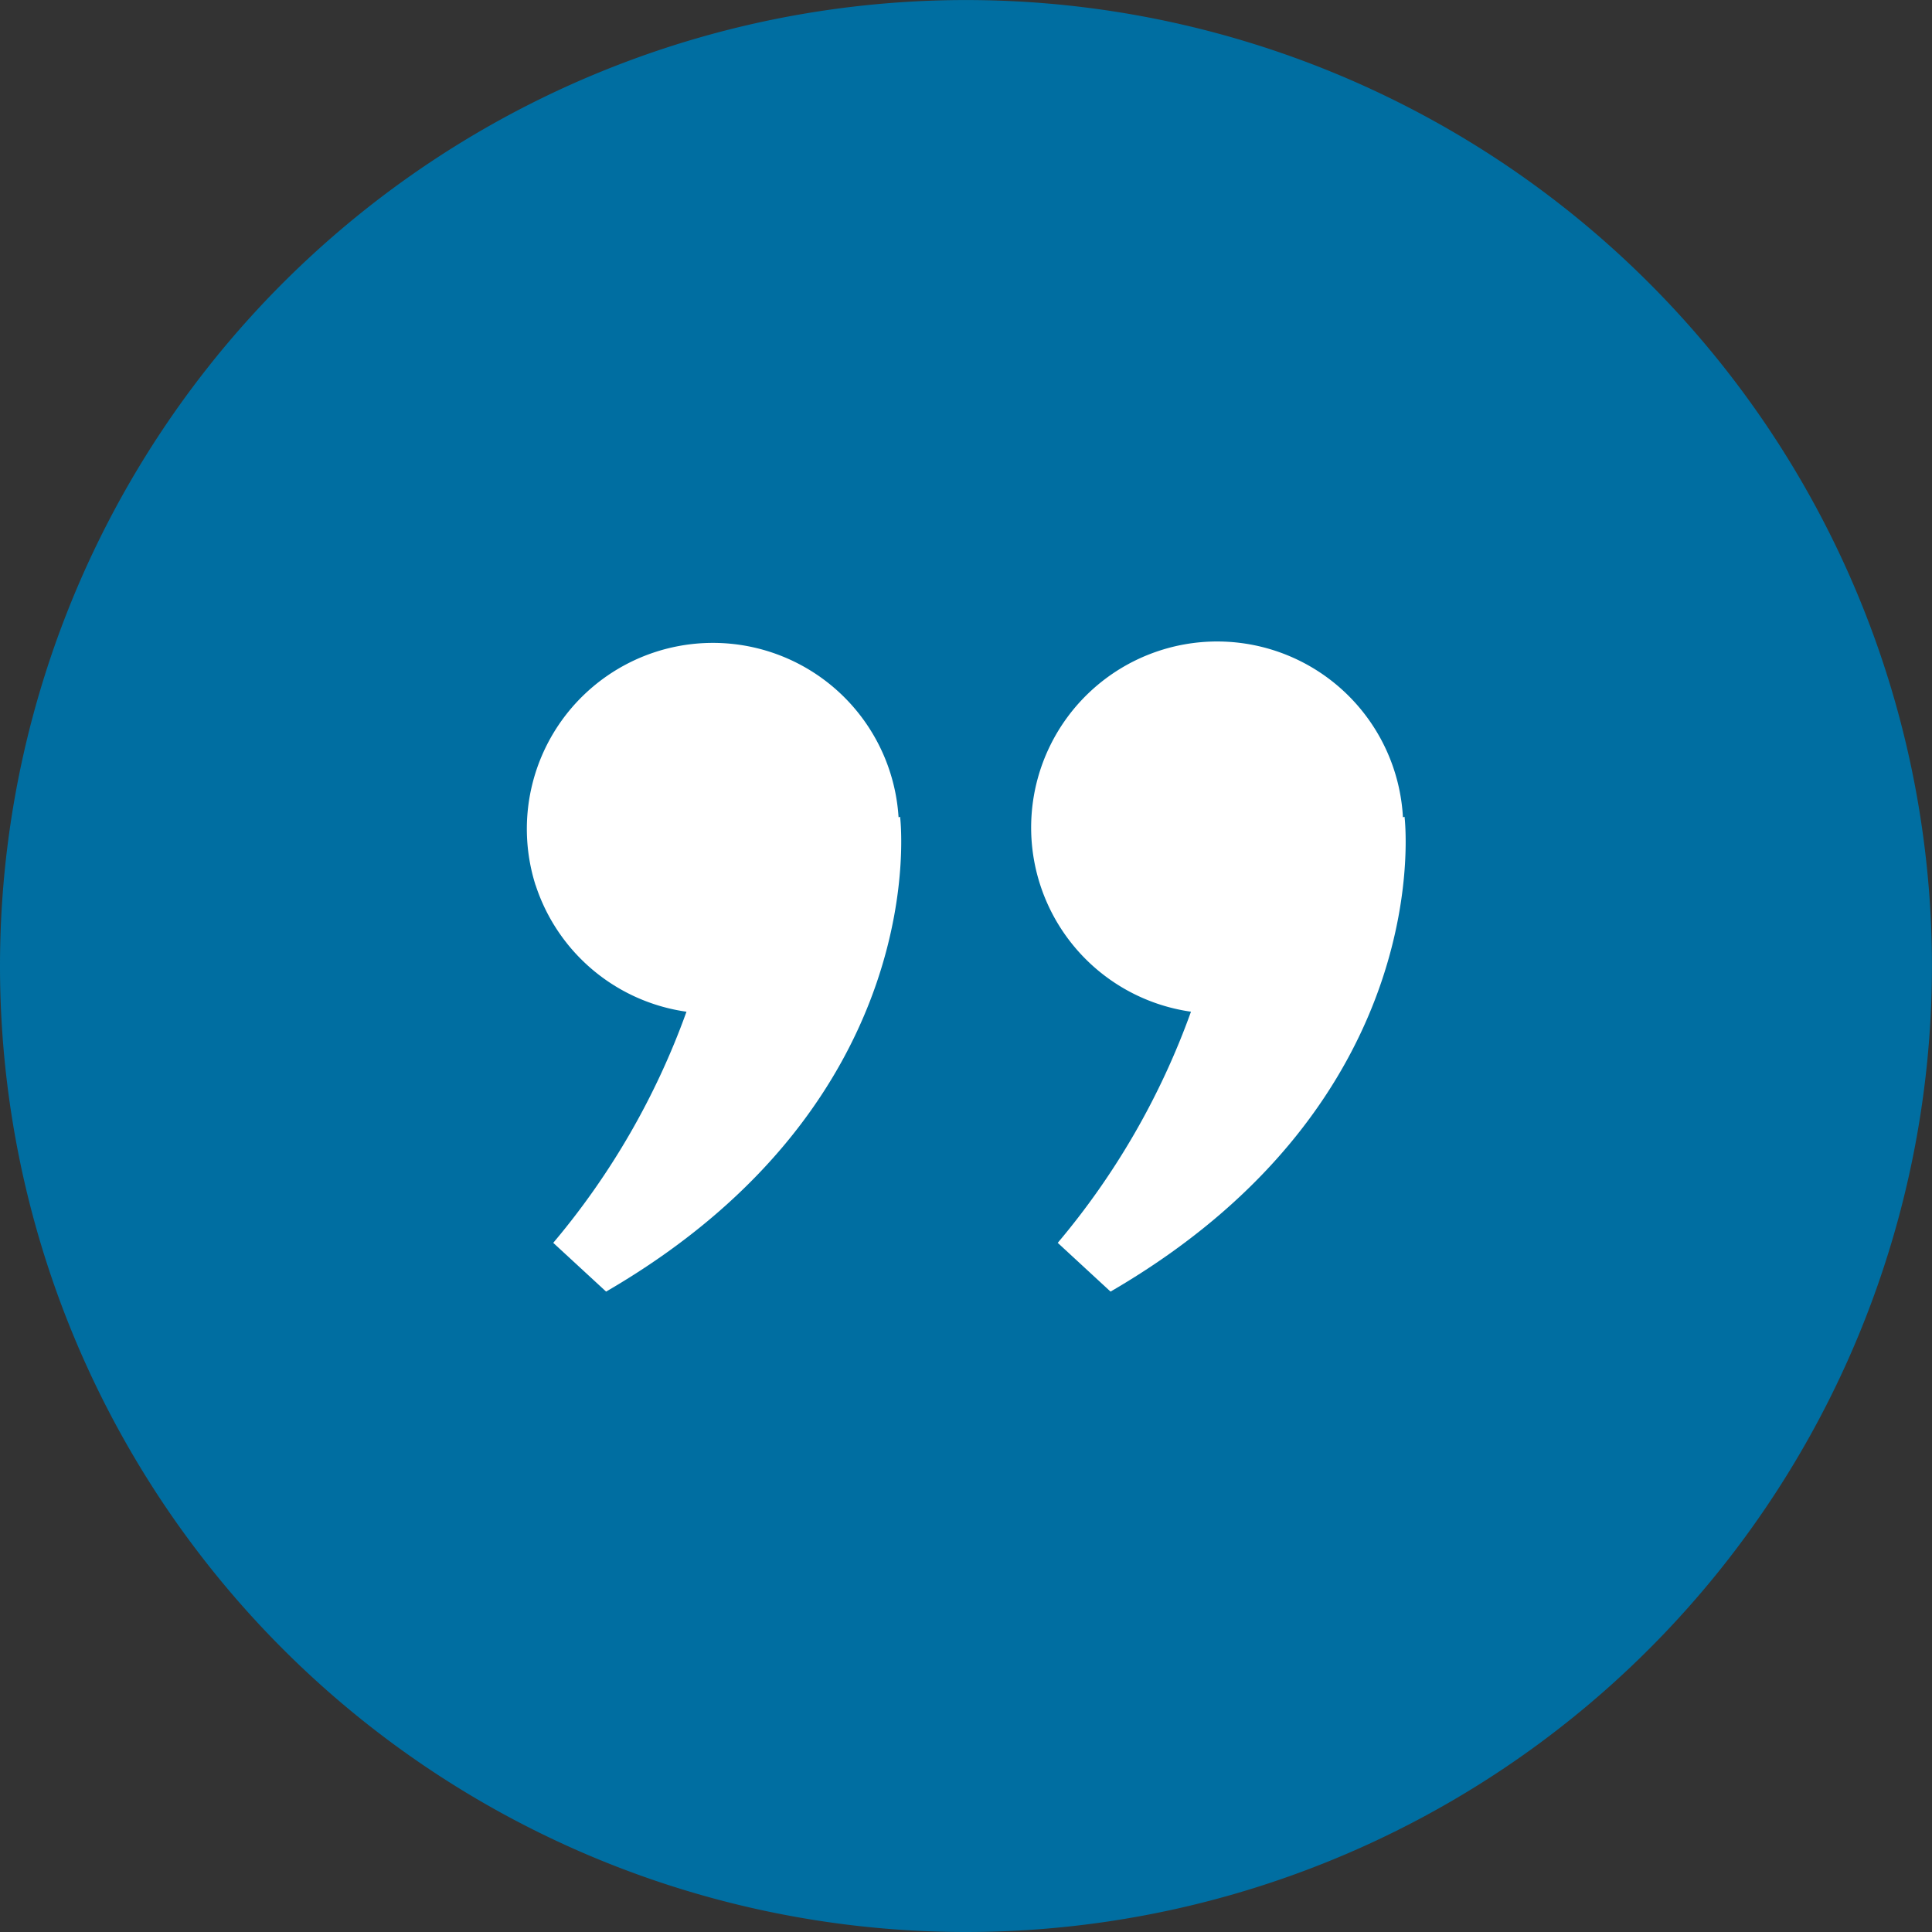
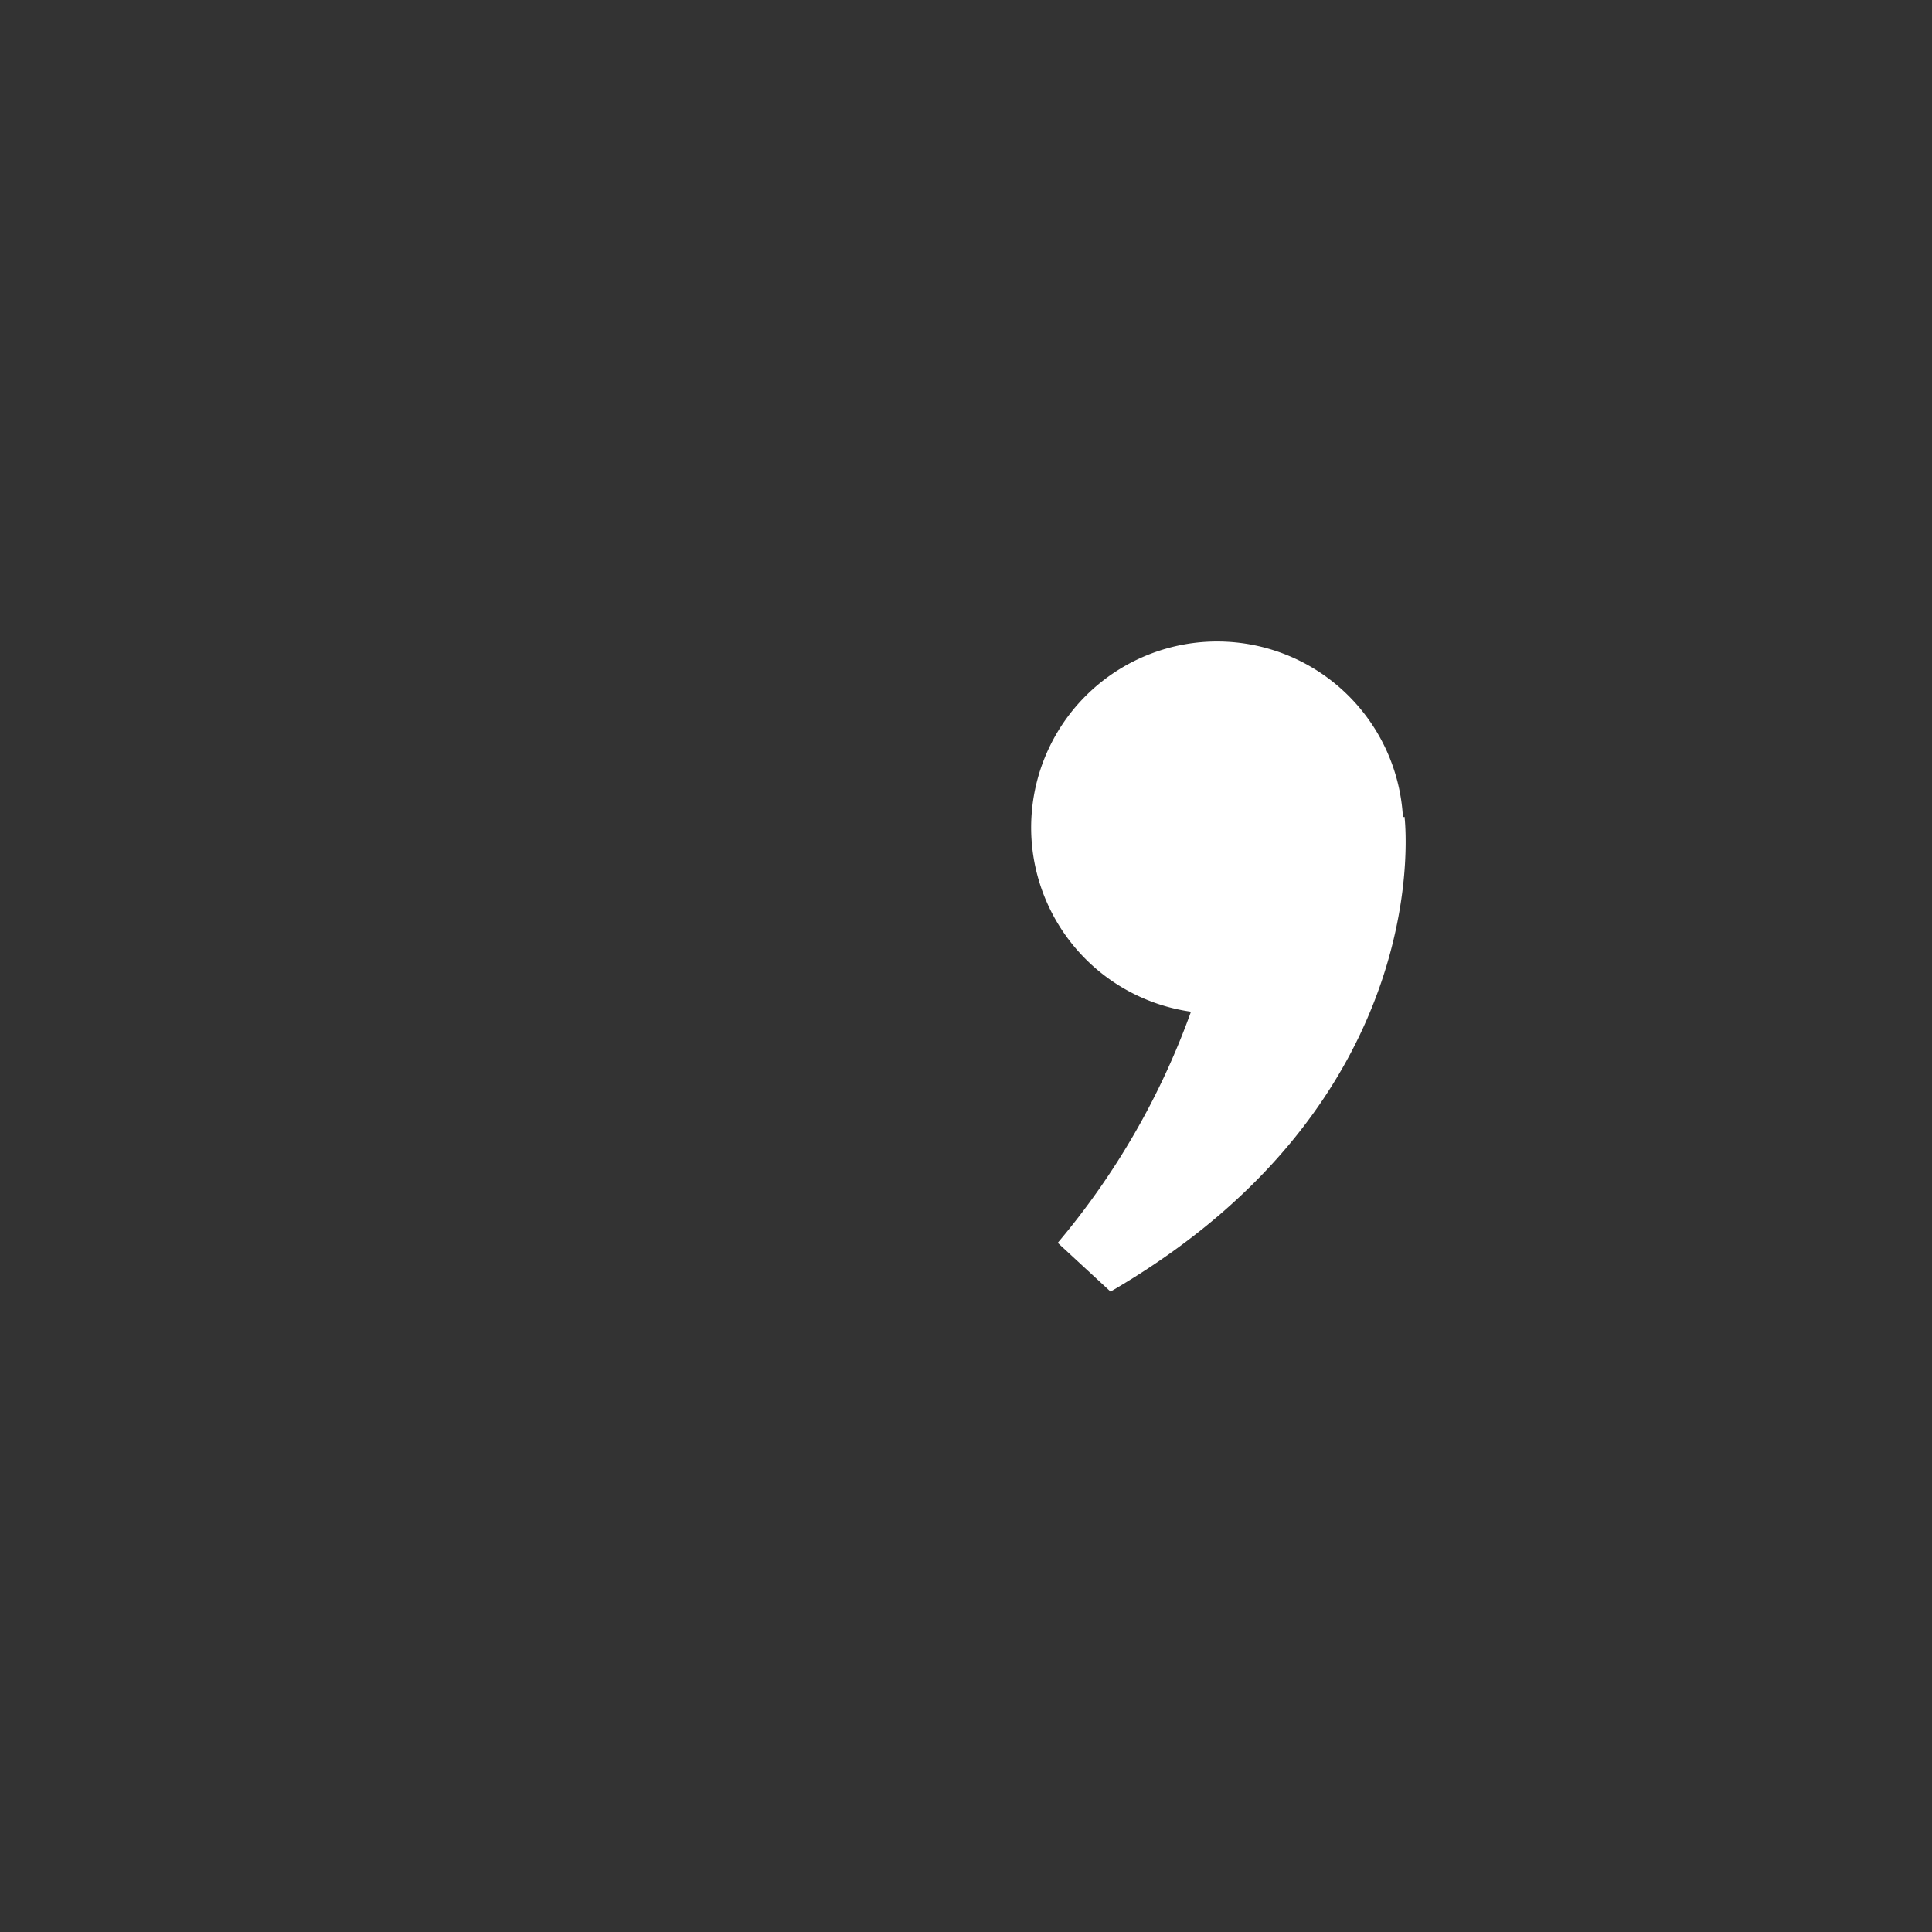
<svg xmlns="http://www.w3.org/2000/svg" width="35.309" height="35.309" viewBox="0 0 35.309 35.309">
  <rect x="0" y="0" width="35.309" height="35.309" fill="#333333" stroke="none" />
  <g id="quote" transform="translate(35.309 35.309) rotate(180)">
-     <path id="Path_3385" data-name="Path 3385" d="M35.309,17.654A17.654,17.654,0,1,1,17.654,0,17.654,17.654,0,0,1,35.309,17.654Z" fill="#006ea1" />
    <path id="Path_3404" data-name="Path 3404" d="M3.924,5.115A13.765,13.765,0,0,1,6.359.891L5.394,0C-.634,3.5.021,8.678.021,8.678l.029-.01A3.4,3.4,0,1,0,3.922,5.115Z" transform="translate(9.619 11.704)" fill="#fff" />
-     <path id="Path_3405" data-name="Path 3405" d="M6.683,7.431A3.4,3.4,0,0,0,3.925,5.115,13.781,13.781,0,0,1,6.36.891L5.394,0C-.633,3.5.021,8.678.021,8.678l.028-.01A3.4,3.4,0,1,0,6.683,7.427Z" transform="translate(18.838 11.704)" fill="#fff" />
  </g>
</svg>